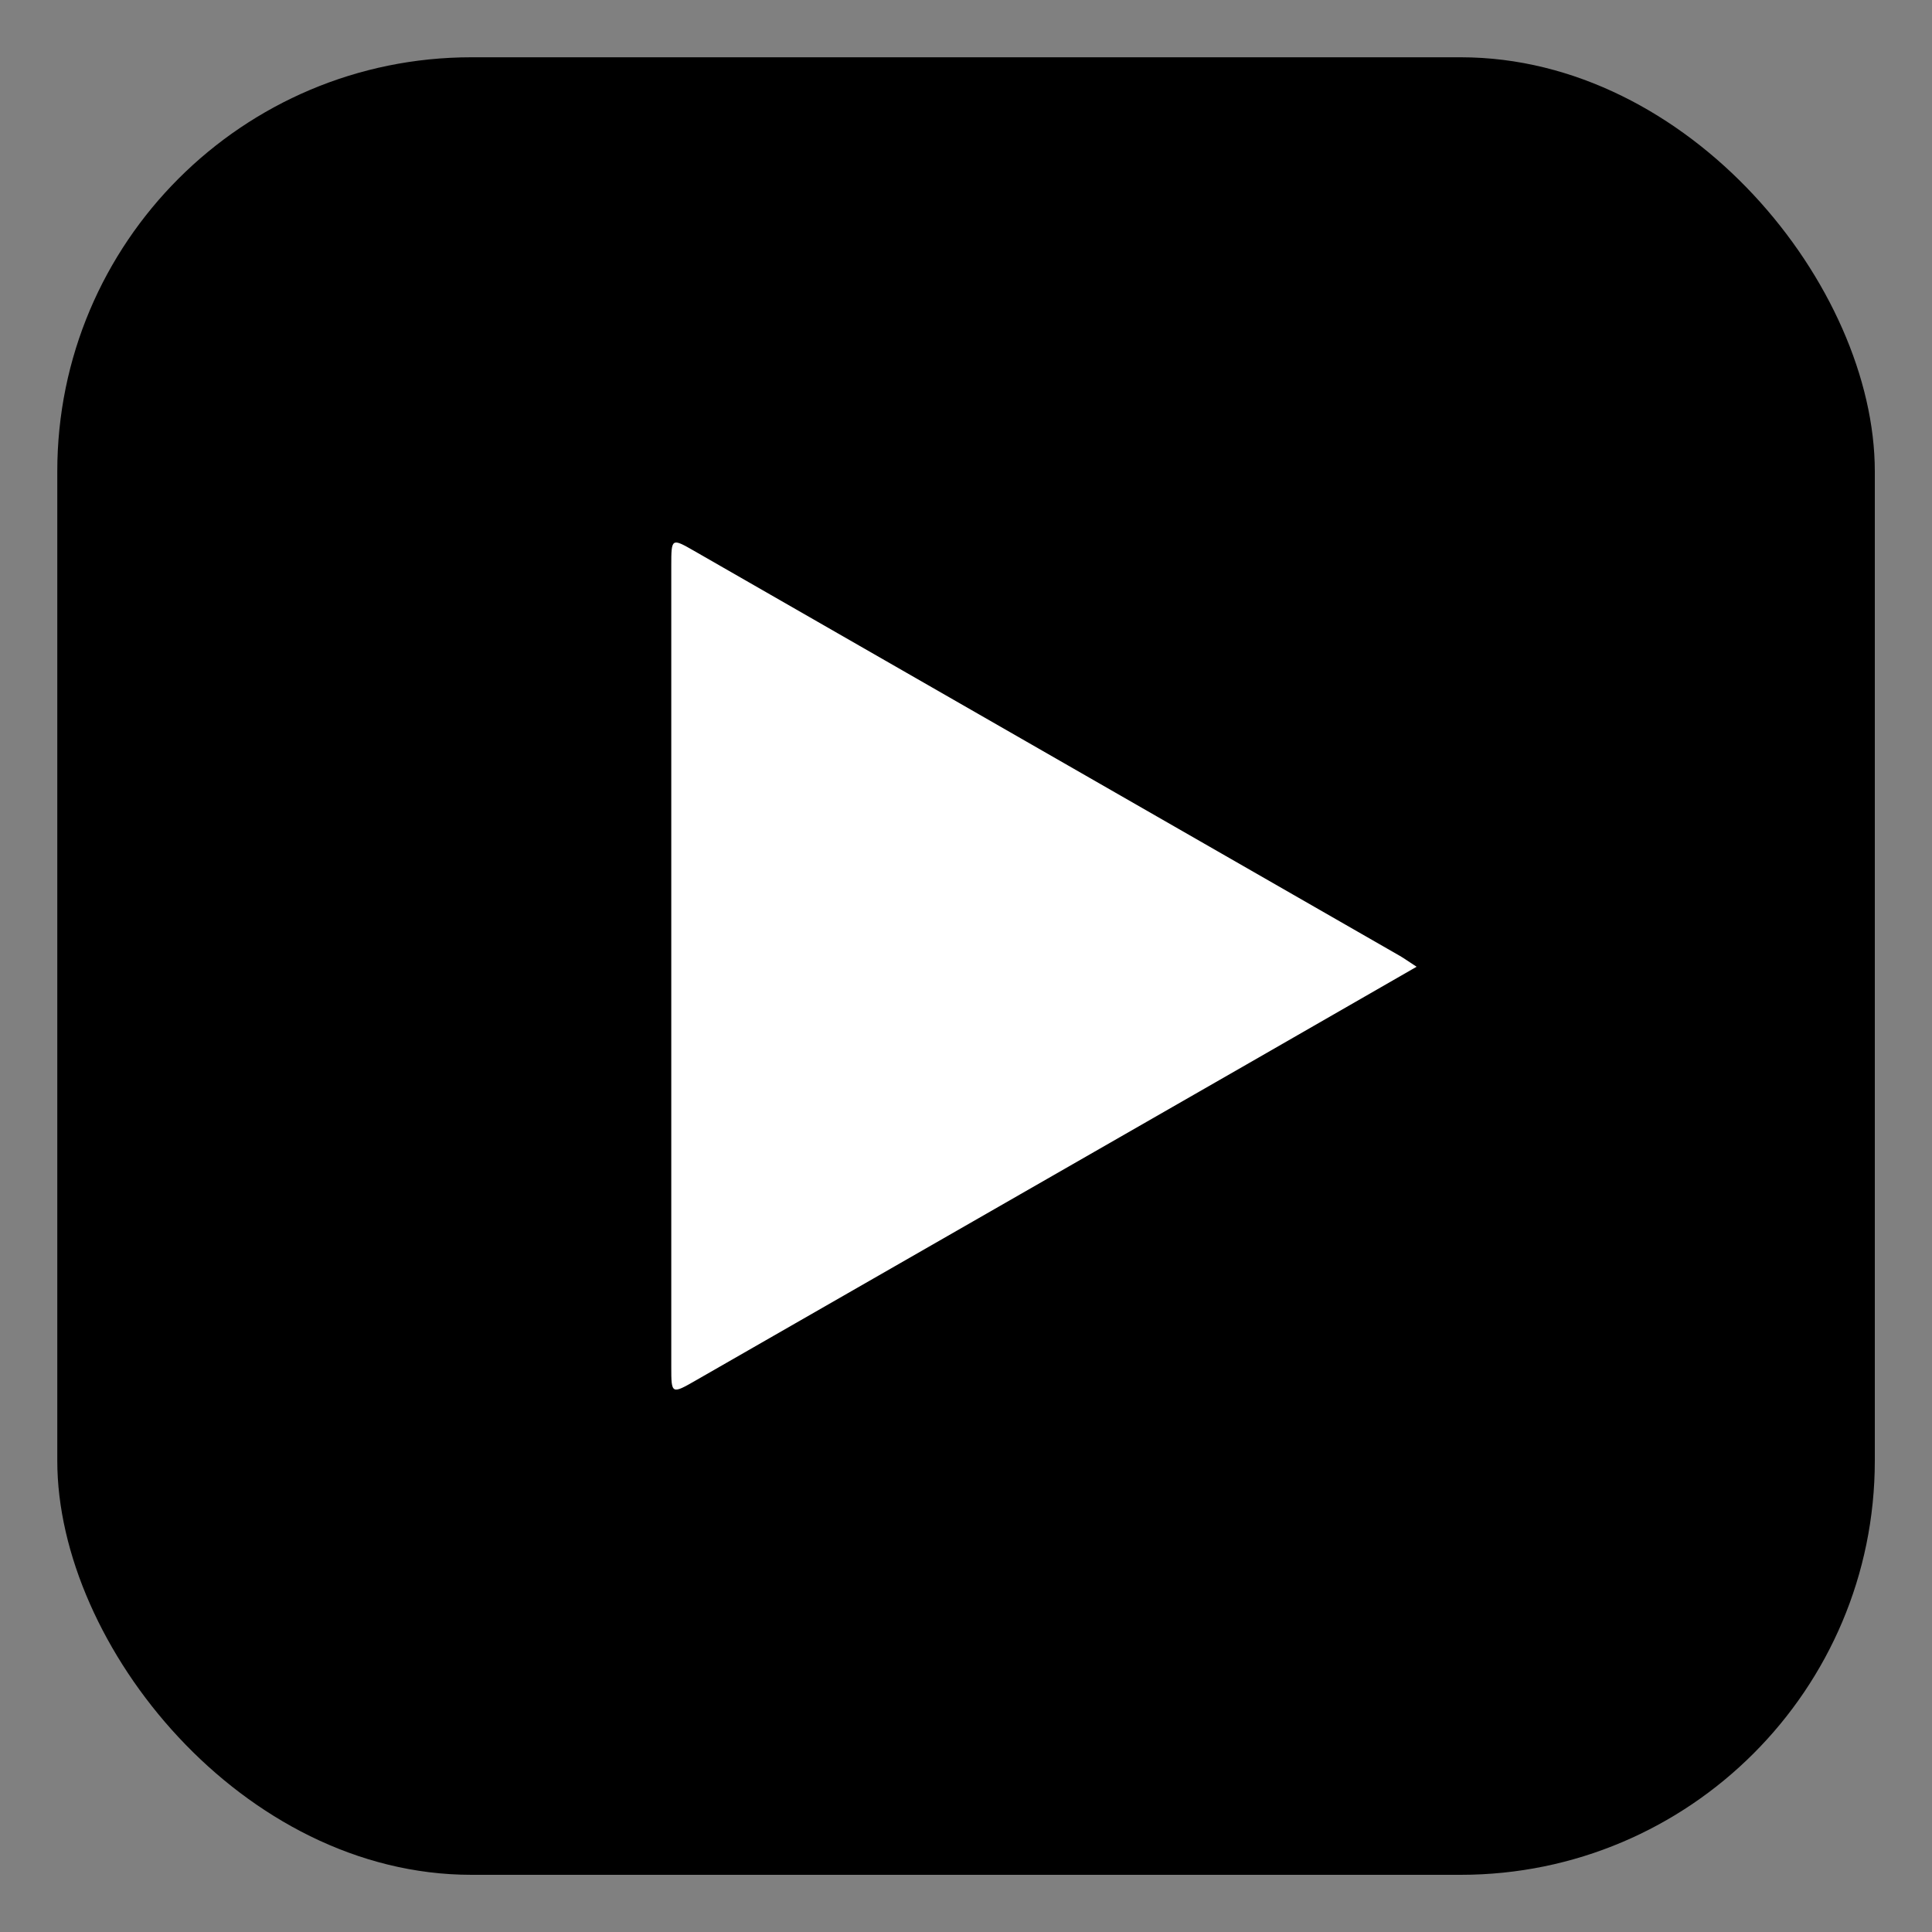
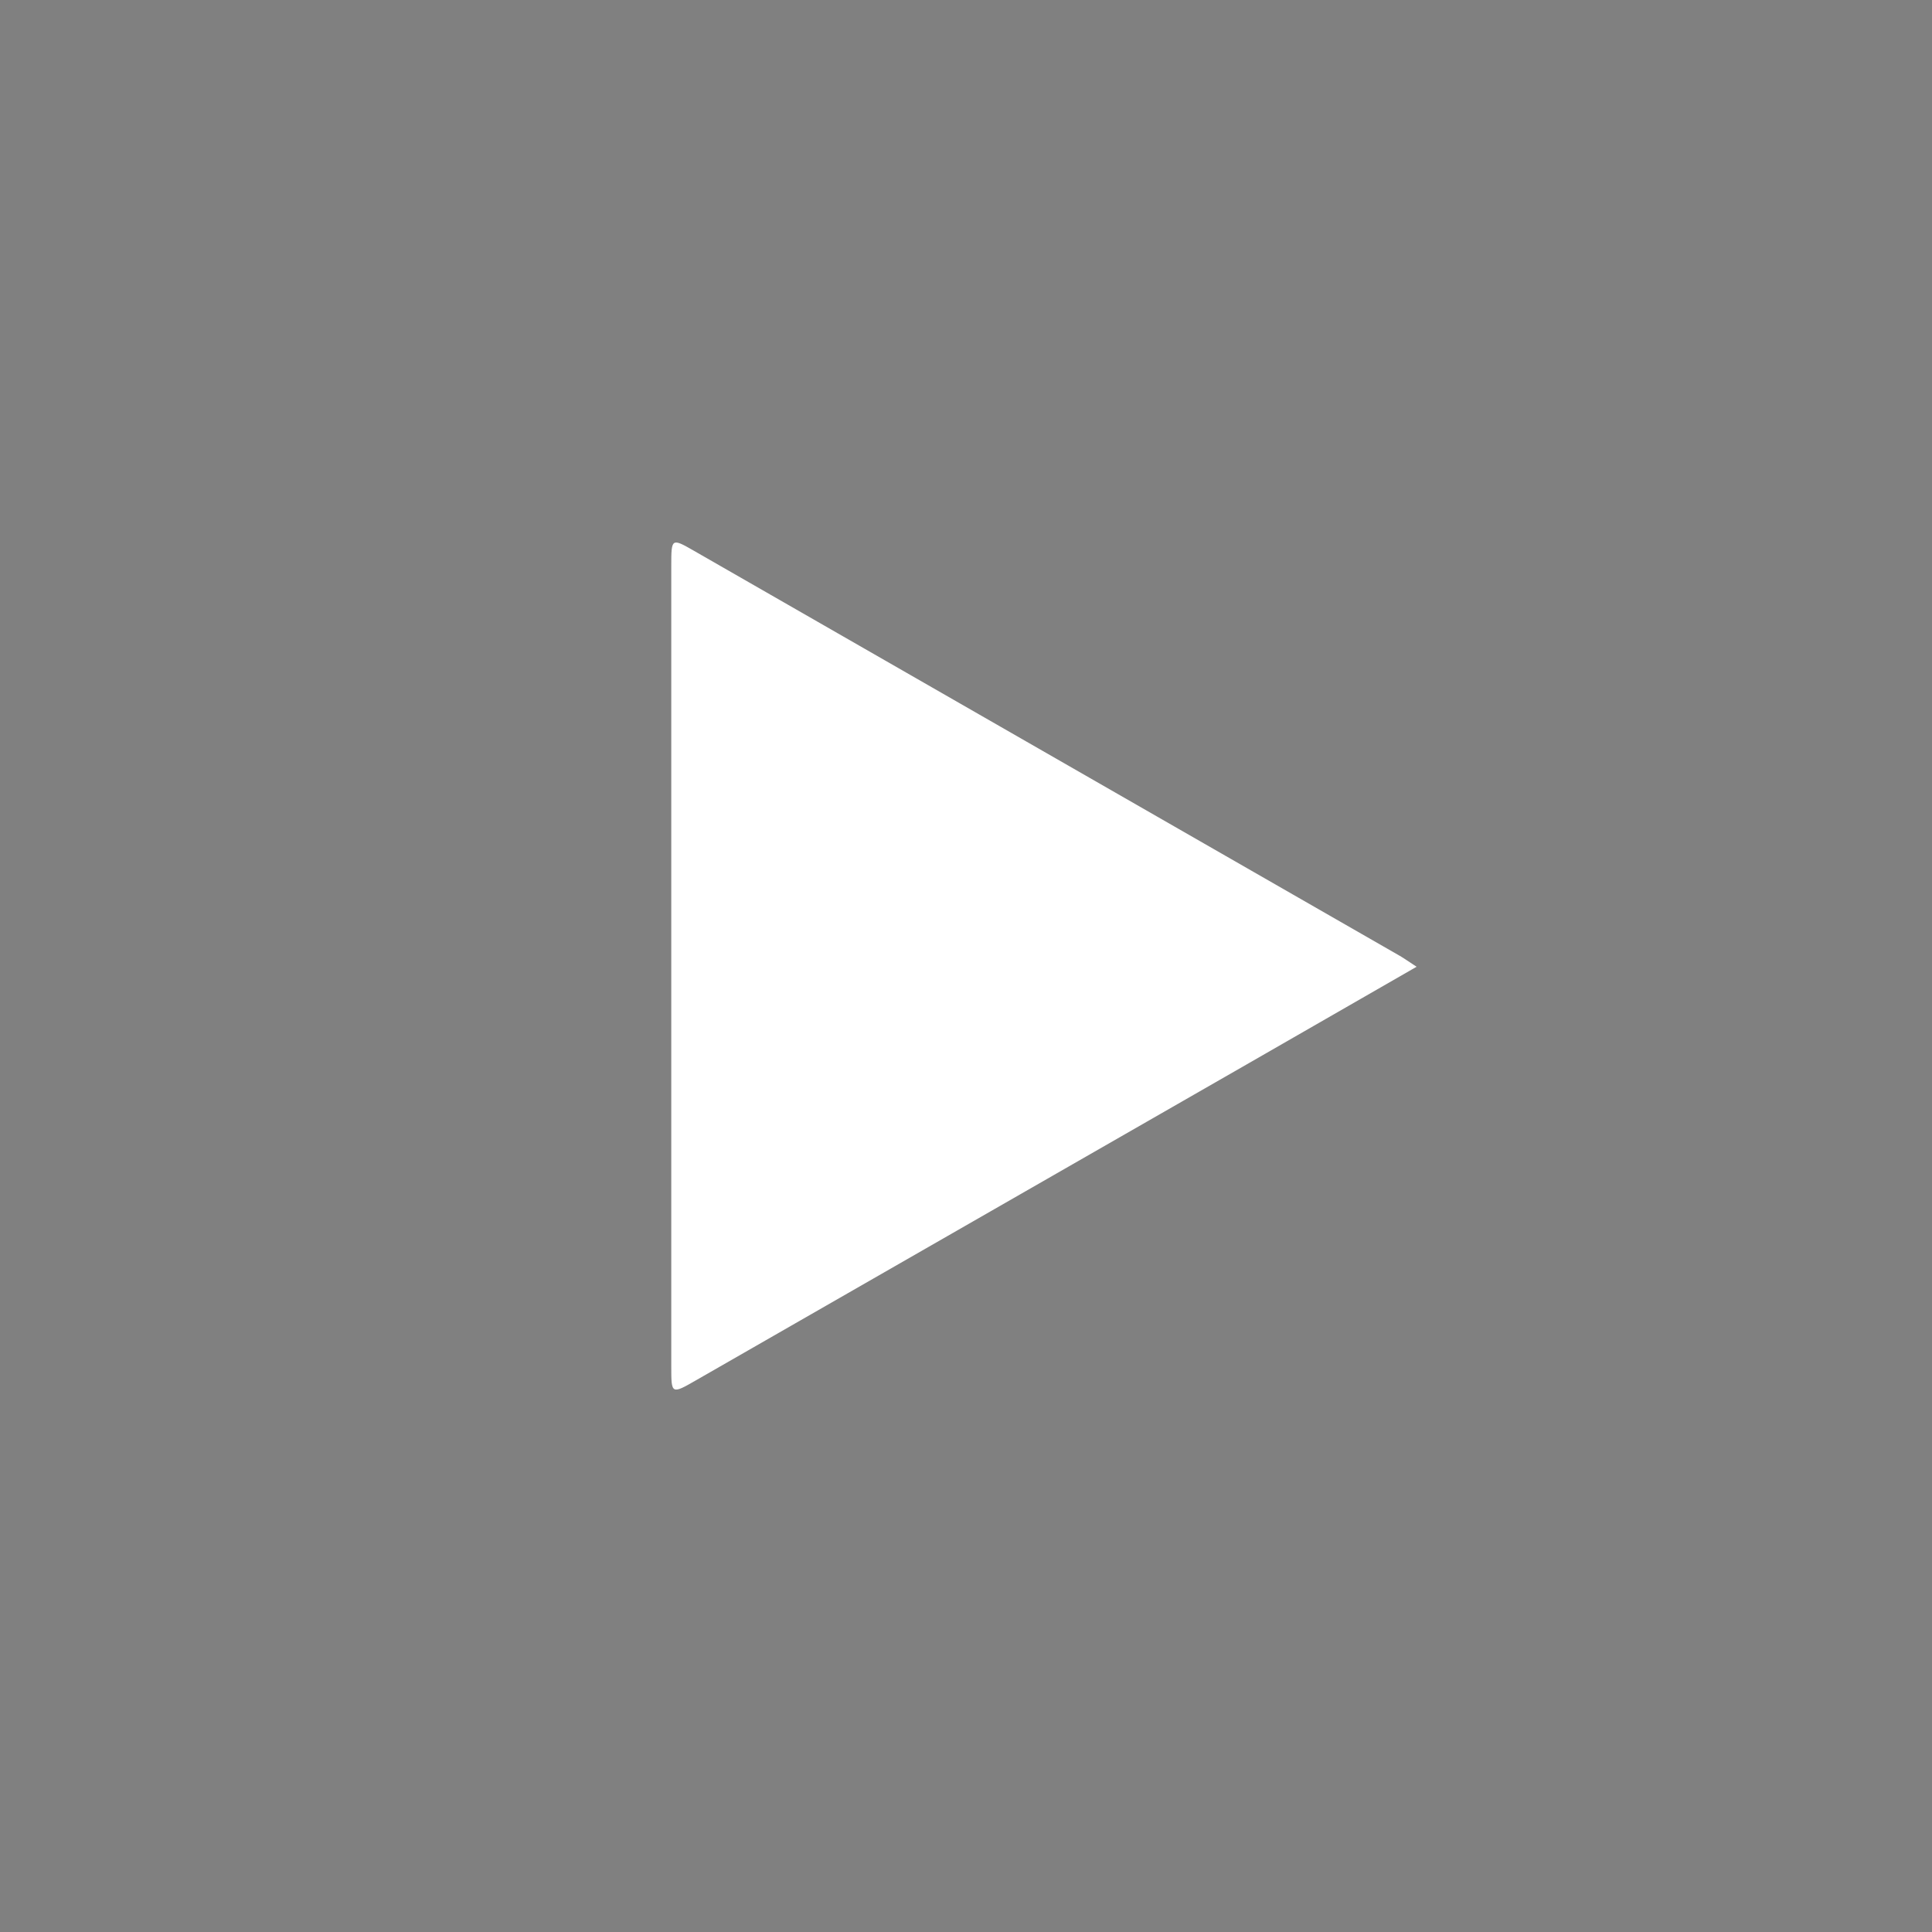
<svg xmlns="http://www.w3.org/2000/svg" id="Layer_1" data-name="Layer 1" viewBox="0 0 200 200">
  <rect x="0" y="0" width="200" height="200" fill="#808080" stroke="none" />
  <defs>
    <style>
      .cls-1, .cls-2 {
        stroke-width: 0px;
      }

      .cls-2 {
        fill: #fff;
      }
    </style>
  </defs>
-   <rect class="cls-1" x="5.93" y="5.93" width="188.15" height="188.15" rx="42.87" ry="42.87" />
  <path class="cls-2" d="m146.66,100.07c-5.99,3.45-11.66,6.7-17.33,9.96-19.08,10.94-38.15,21.89-57.23,32.83-2.59,1.49-2.61,1.49-2.61-1.36,0-27.64,0-55.29,0-82.93,0-2.87.02-2.89,2.37-1.54,24.35,13.97,48.7,27.94,73.05,41.92.47.27.9.59,1.74,1.13Z" />
</svg>